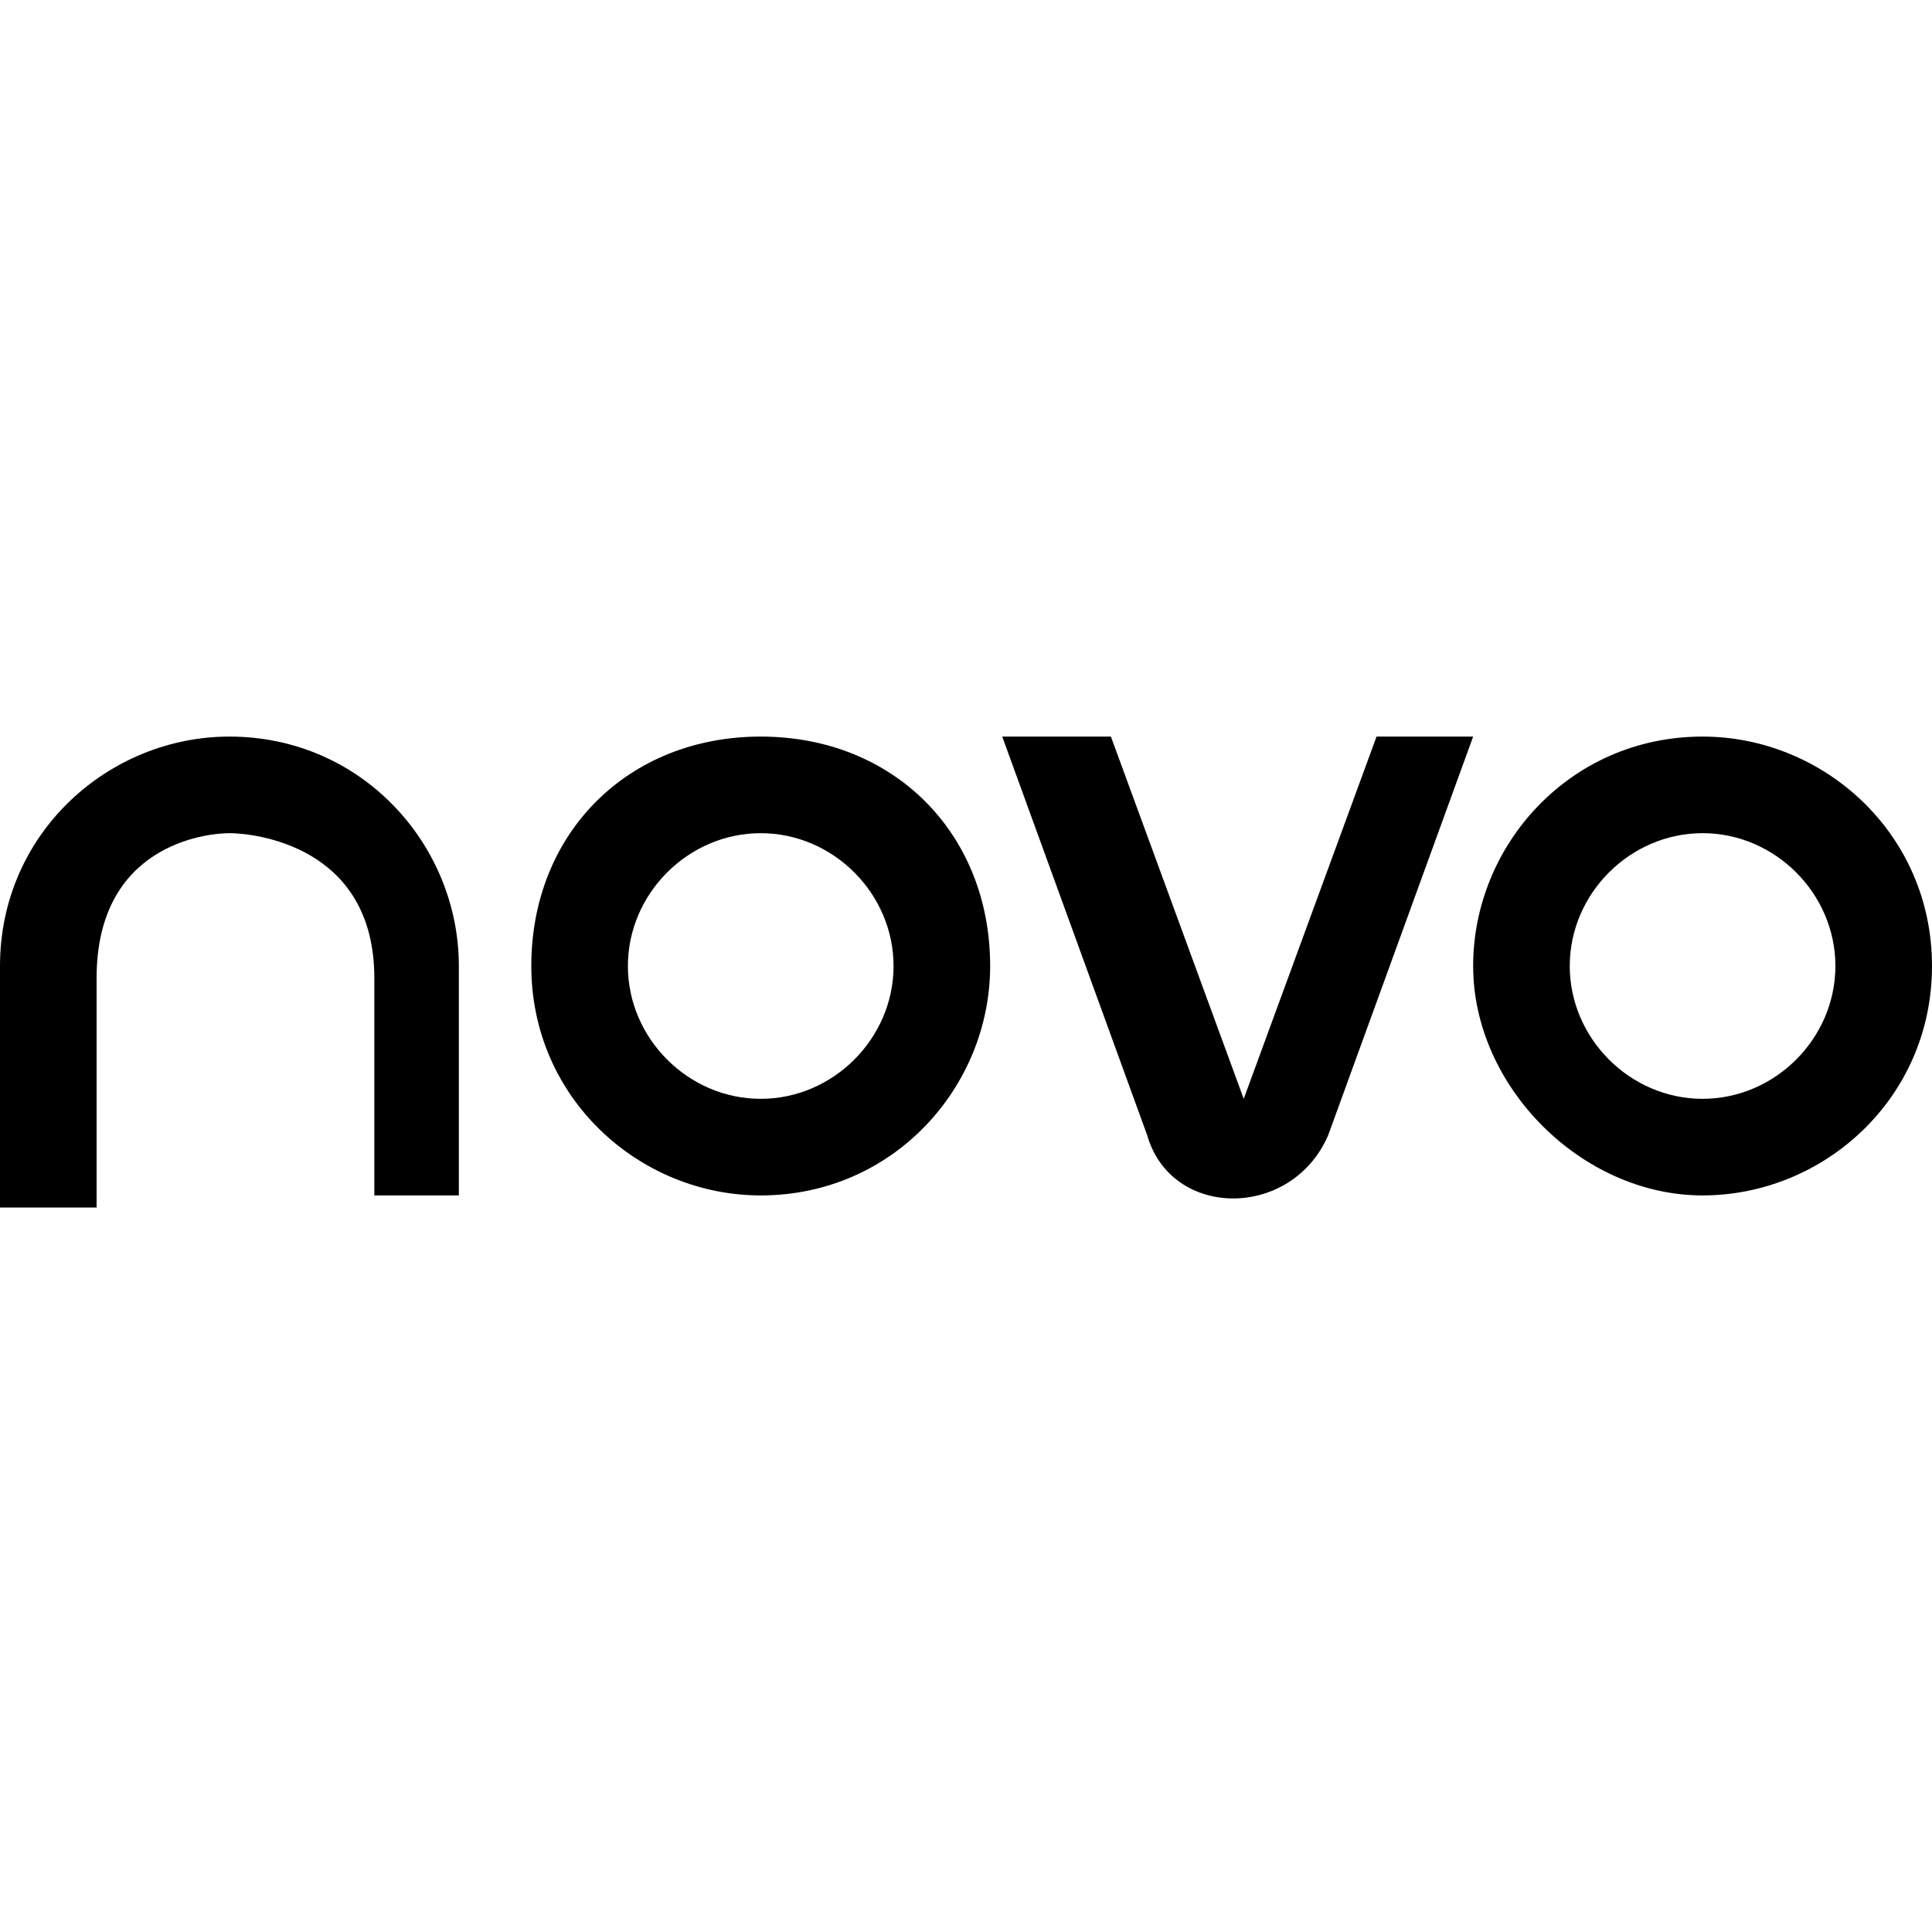
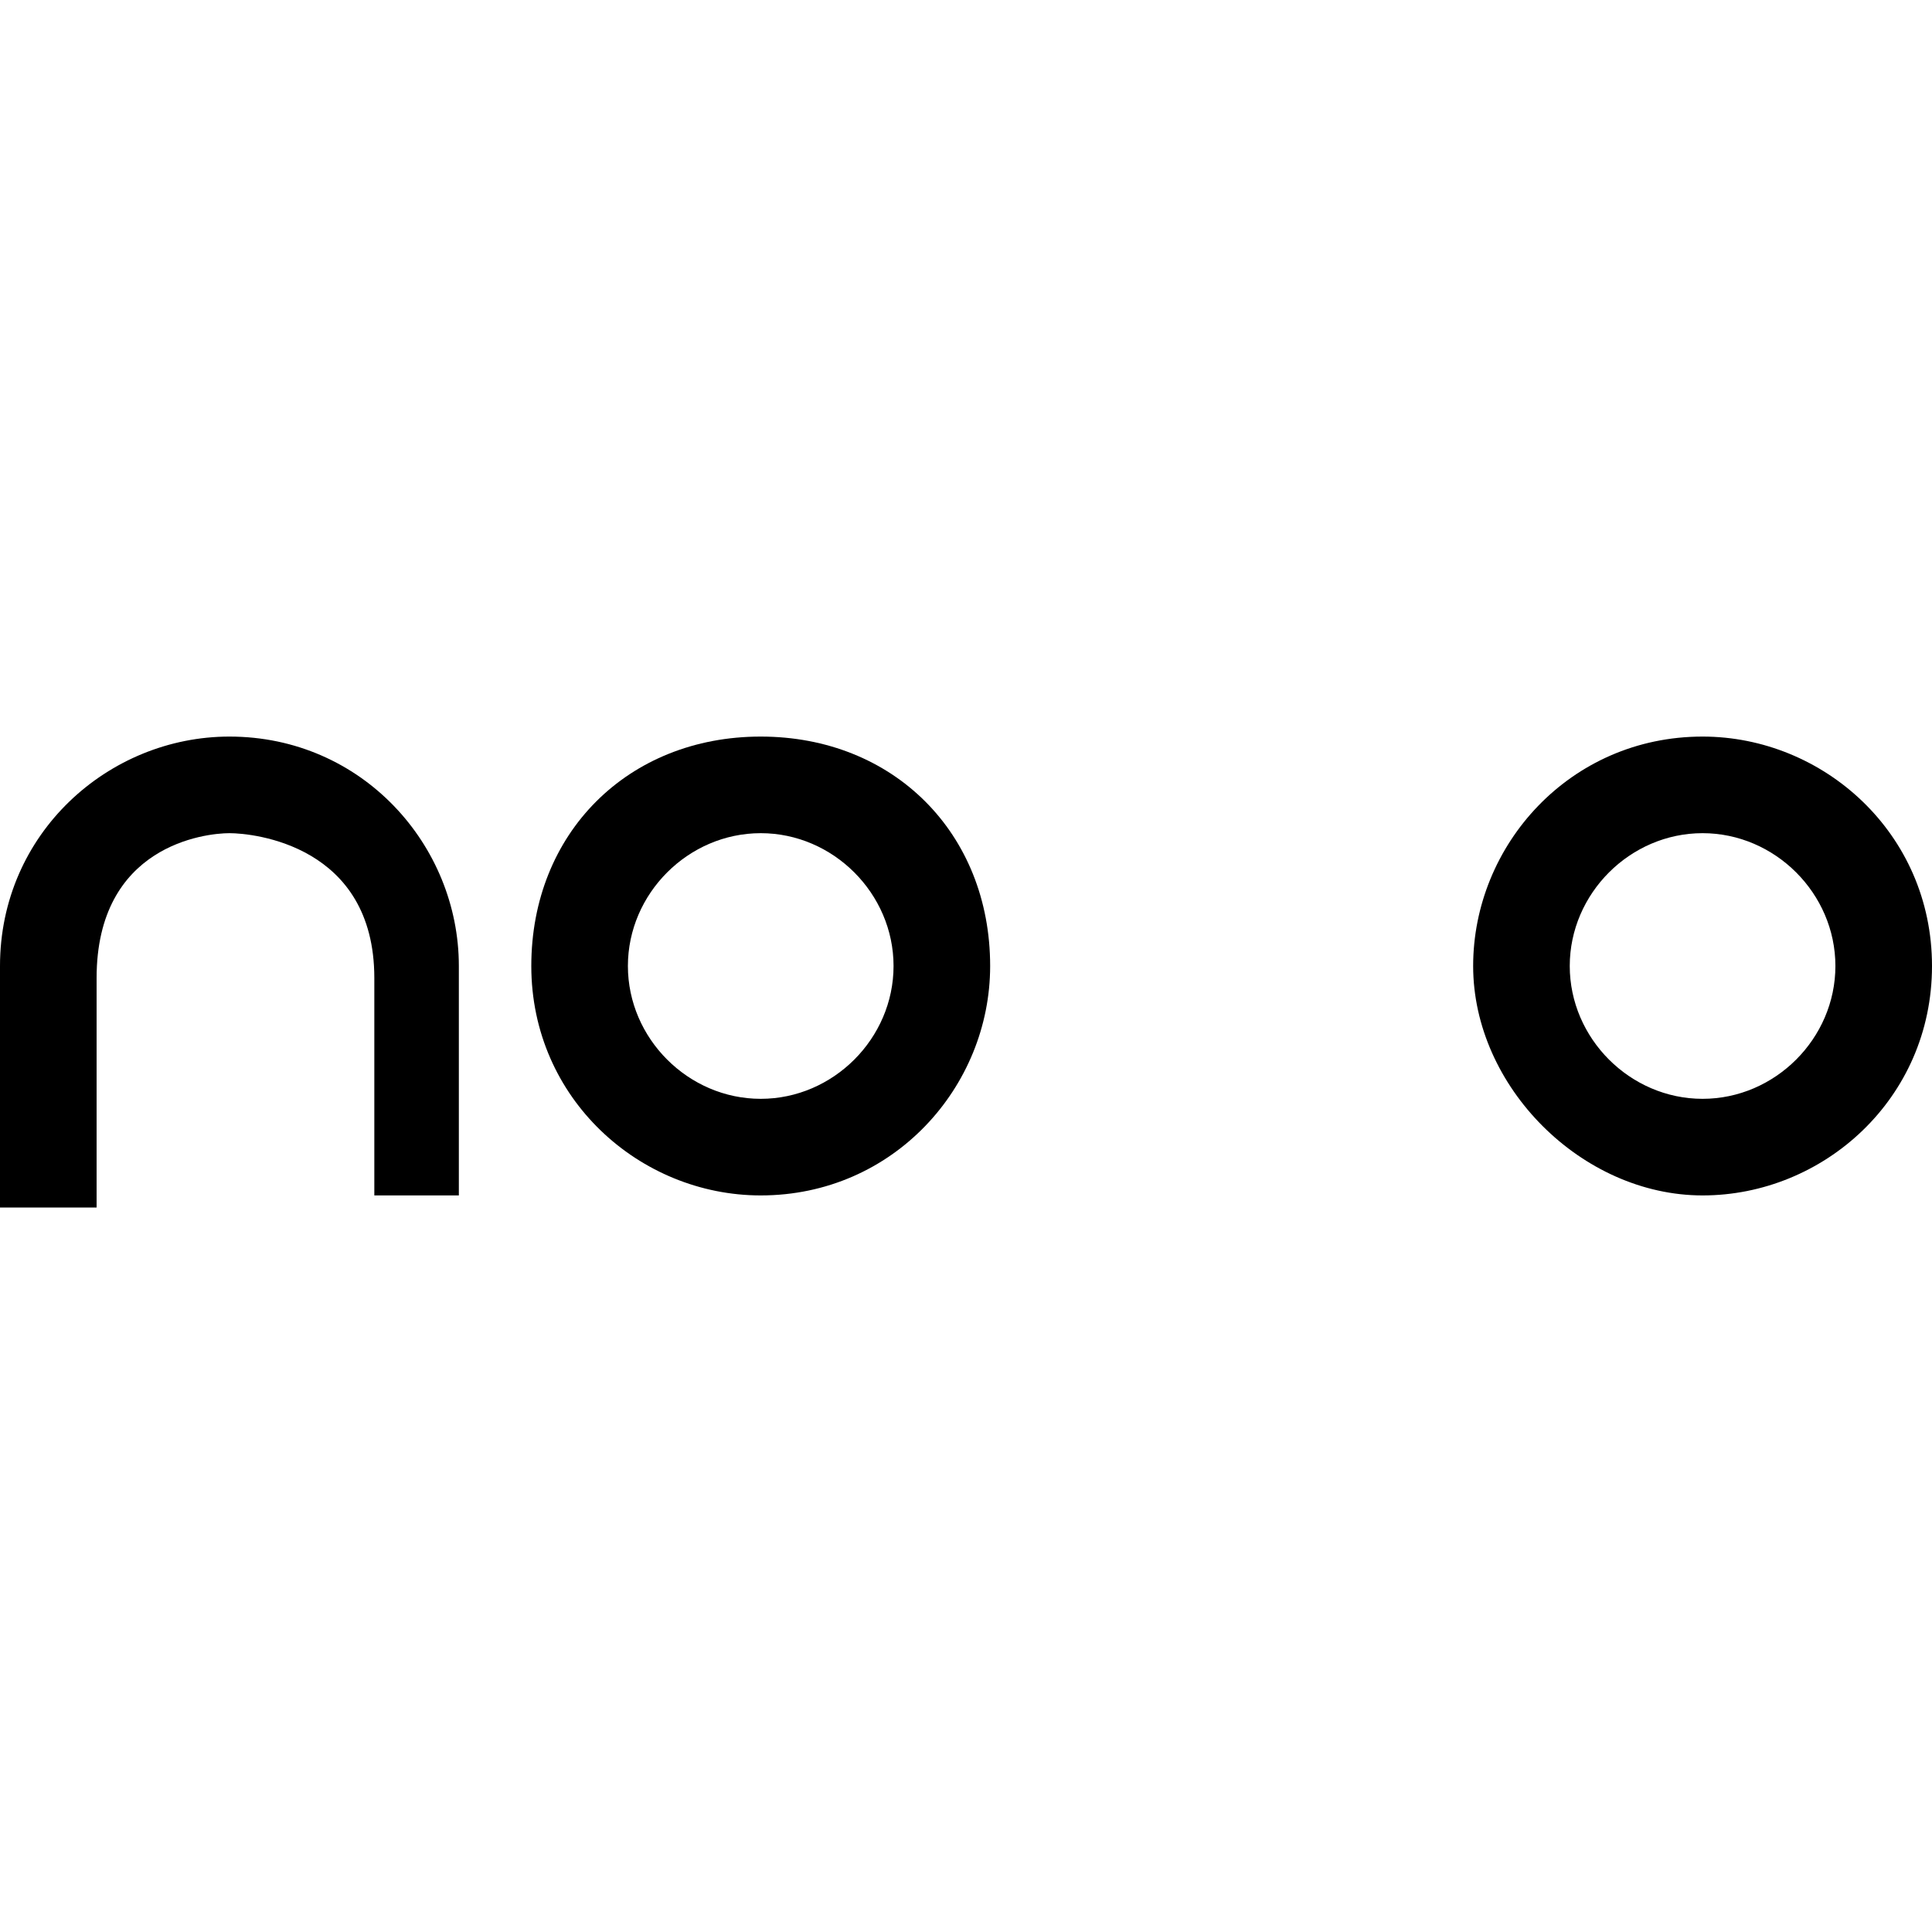
<svg xmlns="http://www.w3.org/2000/svg" id="Layer_1" x="0px" y="0px" viewBox="0 0 16 16" style="enable-background:new 0 0 16 16;" xml:space="preserve">
  <g>
-     <path d="M3.8,8v1.9H3.1V8.1c0-1.1-1-1.2-1.2-1.2C1.7,6.9,0.8,7,0.8,8.1v1.9H0V8c0-1.1,0.9-1.9,1.9-1.9C3,6.1,3.8,7,3.8,8z" />
+     <path d="M3.8,8v1.9H3.1V8.1c0-1.1-1-1.2-1.2-1.2C1.7,6.9,0.8,7,0.8,8.1v1.9H0V8c0-1.1,0.9-1.9,1.9-1.9C3,6.1,3.8,7,3.8,8" />
    <path d="M6.3,6.1C5.2,6.1,4.4,6.9,4.4,8c0,1.1,0.9,1.9,1.9,1.9c1.1,0,1.9-0.9,1.9-1.9c0,0,0,0,0,0C8.2,6.9,7.4,6.1,6.3,6.1z   M6.3,9.1C5.7,9.1,5.2,8.6,5.2,8c0-0.6,0.5-1.1,1.1-1.1c0.6,0,1.1,0.5,1.1,1.1C7.4,8.6,6.9,9.1,6.3,9.1C6.3,9.1,6.3,9.1,6.3,9.1z" />
    <path d="M14.1,6.1c-1.1,0-1.9,0.9-1.9,1.9s0.9,1.9,1.9,1.9S16,9.1,16,8l0,0C16,6.9,15.1,6.1,14.1,6.1z M14.1,9.1  c-0.6,0-1.1-0.5-1.1-1.1s0.5-1.1,1.1-1.1c0.6,0,1.1,0.5,1.1,1.1C15.2,8.6,14.7,9.1,14.1,9.1C14.1,9.1,14.1,9.1,14.1,9.1z" />
-     <path d="M8.3,6.1l1.2,3.3c0.2,0.7,1.2,0.7,1.5,0l1.2-3.3h-0.8l-1.1,3l-1.1-3H8.3z" />
  </g>
</svg>